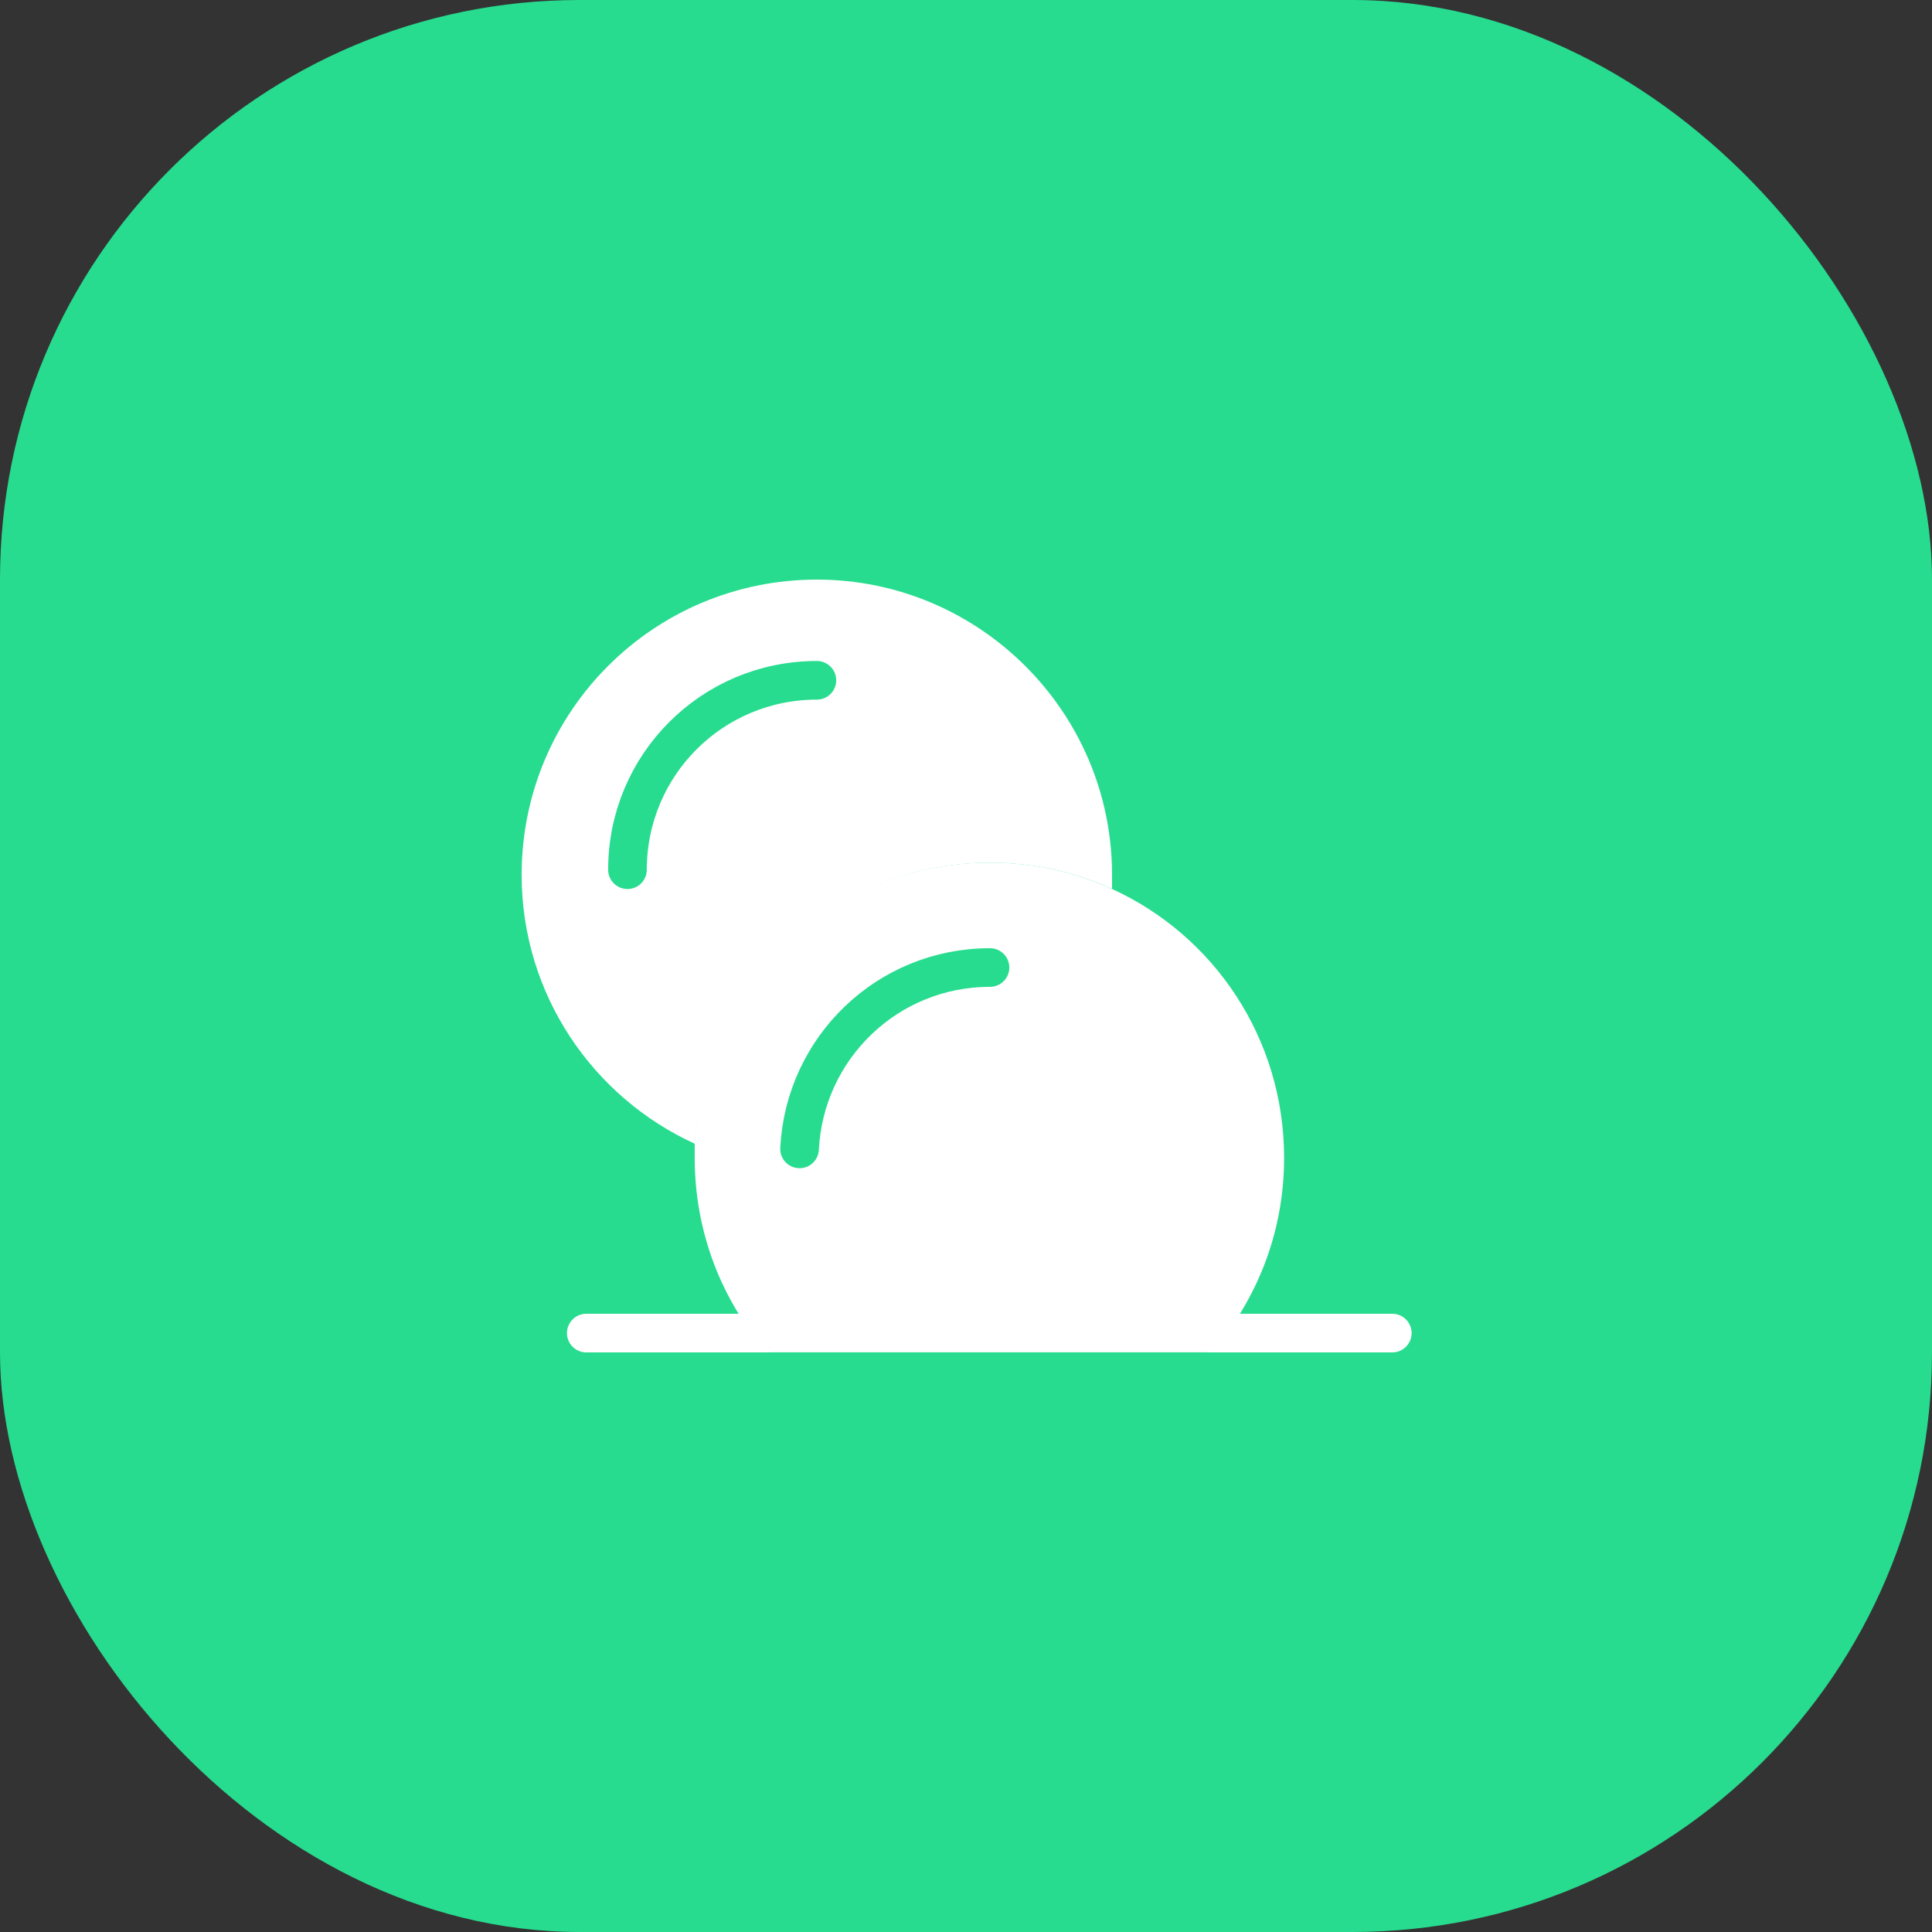
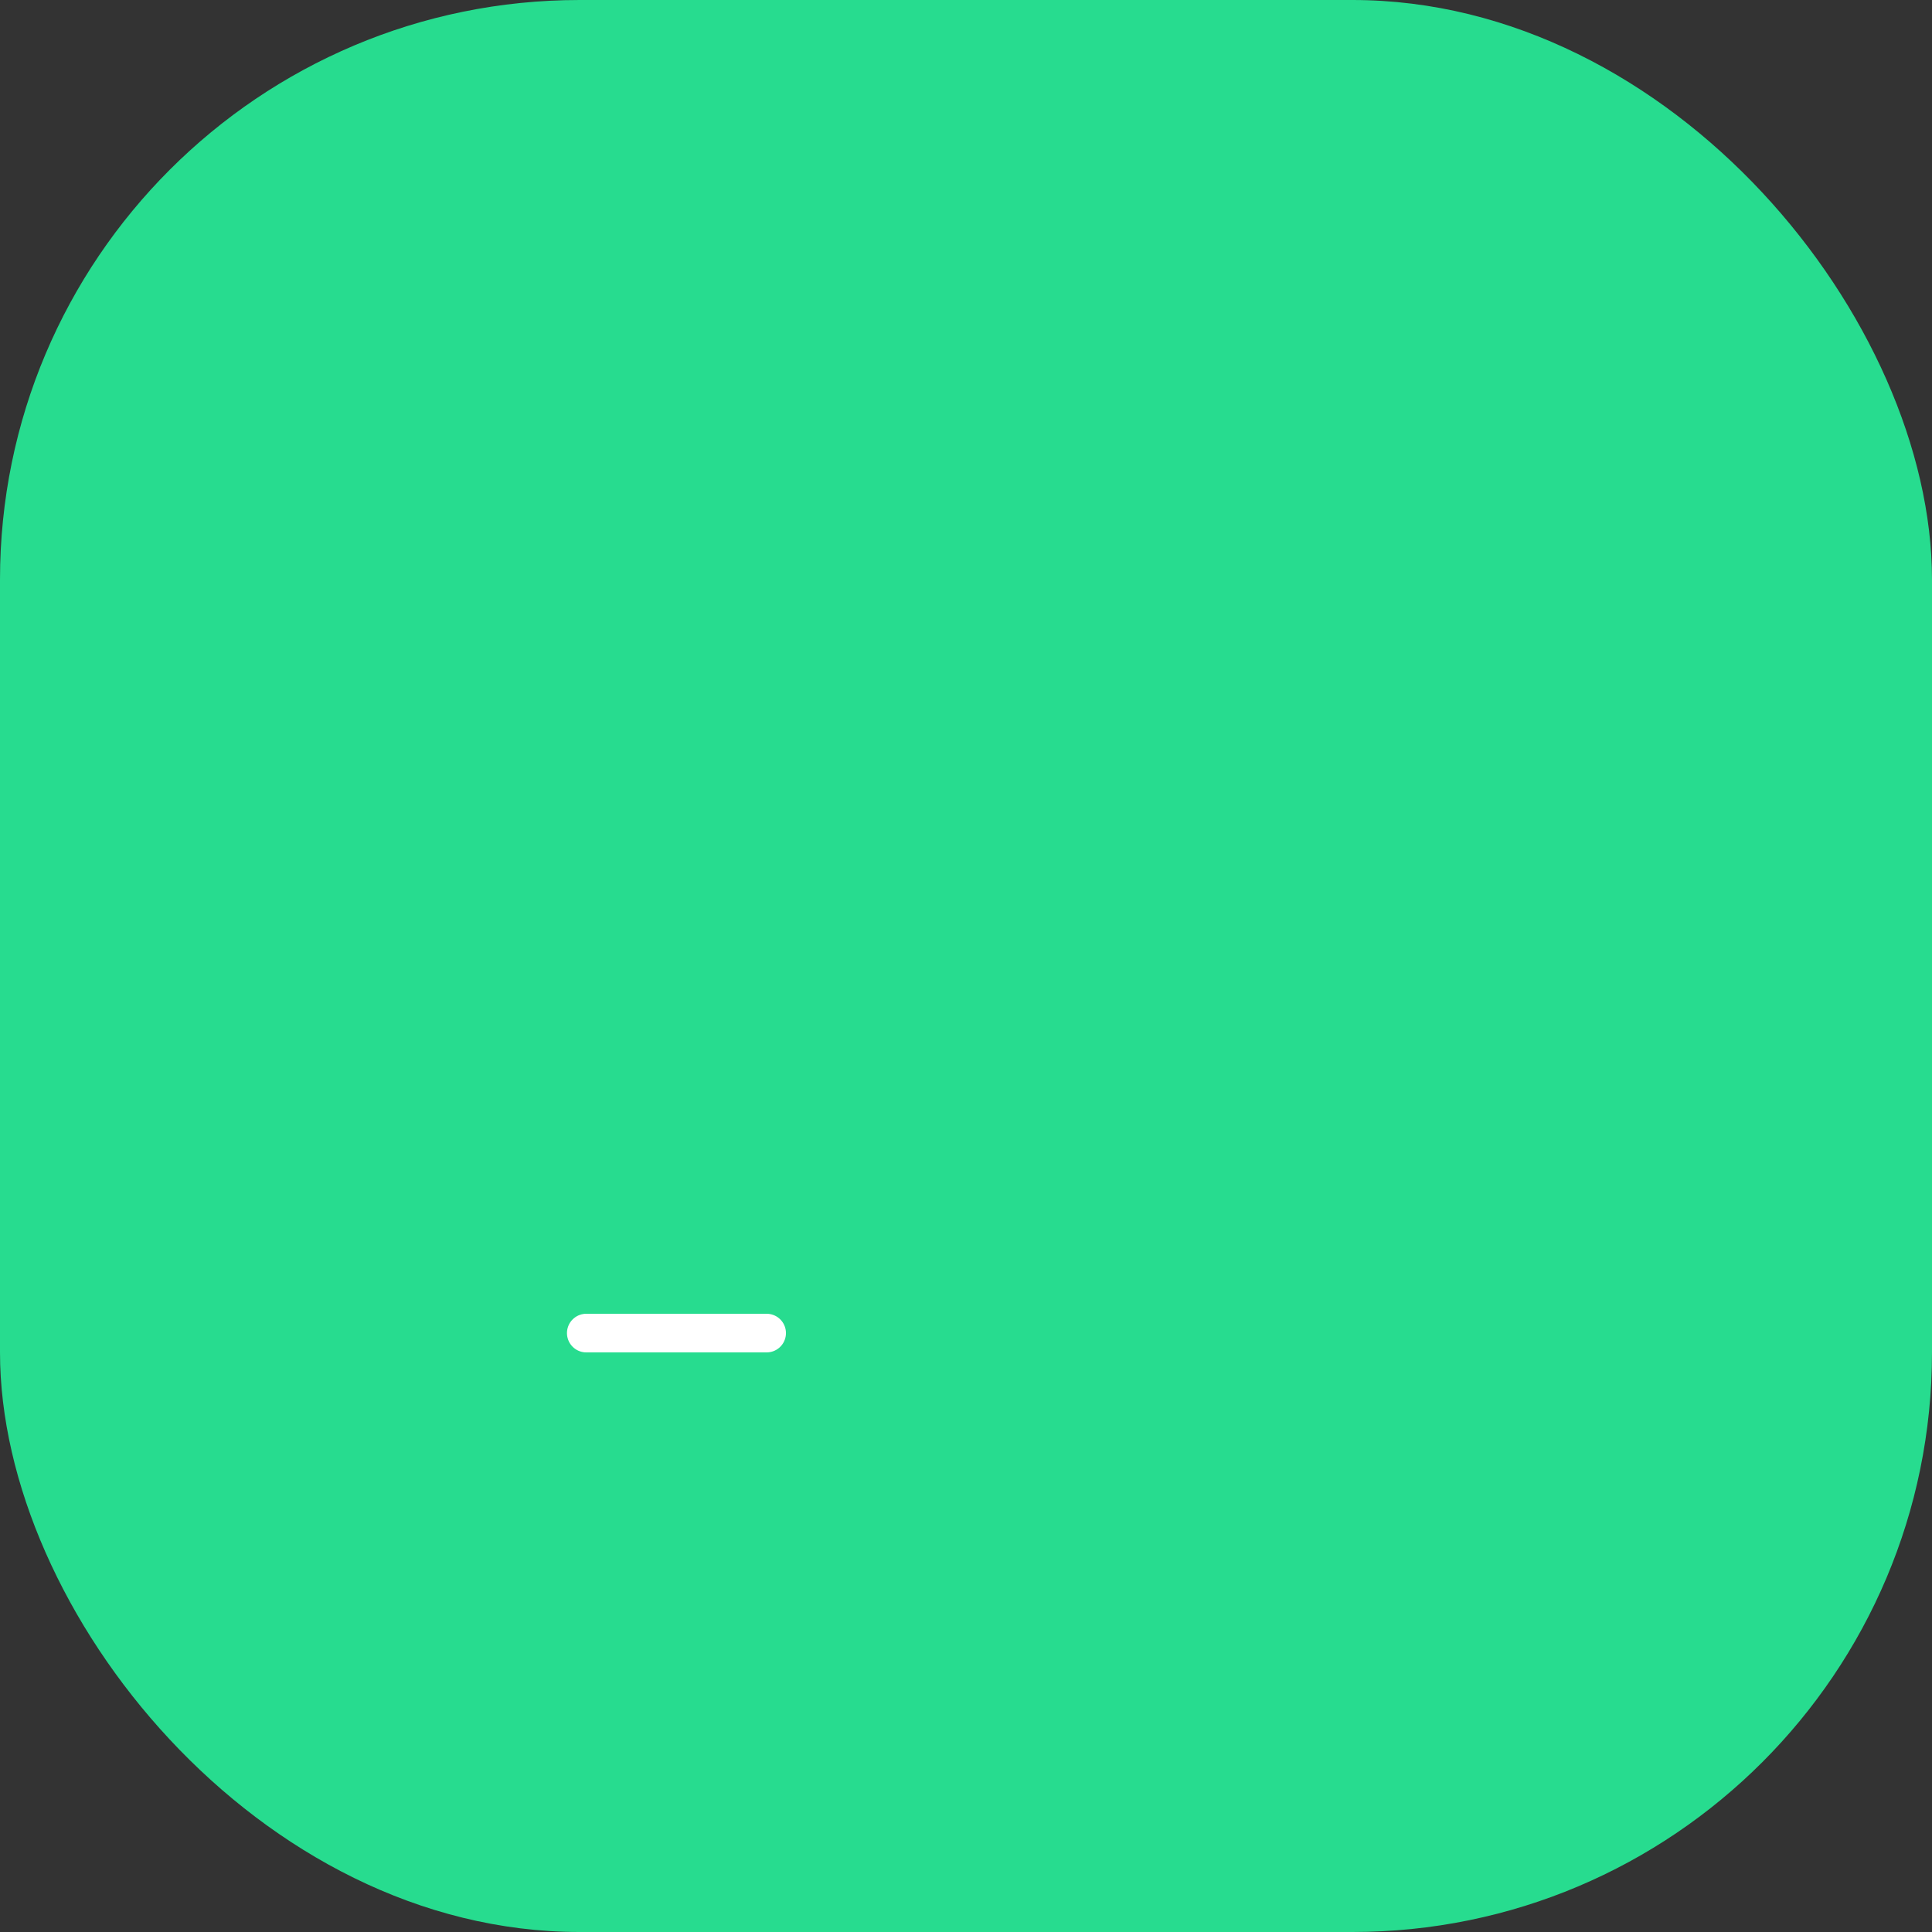
<svg xmlns="http://www.w3.org/2000/svg" width="100" height="100" viewBox="0 0 100 100" fill="none">
  <rect x="0" y="0" width="100" height="100" fill="#333333" stroke="none" />
  <rect width="100" height="100" rx="30" fill="#27DC8F" />
-   <path d="M57.559 45.28C57.559 45.54 57.559 45.749 57.559 46.01C55.63 45.123 53.492 44.654 51.249 44.654C43.062 44.654 36.387 51.12 35.97 59.203C30.703 56.804 27 51.485 27 45.28C27 36.831 33.831 30 42.28 30C50.675 30 57.559 36.831 57.559 45.28Z" fill="white" />
-   <path d="M32.478 45.016C32.478 39.592 36.858 35.212 42.282 35.212" stroke="#27DC8F" stroke-width="2" stroke-miterlimit="10" stroke-linecap="round" stroke-linejoin="round" />
-   <path d="M66.465 59.931C66.465 63.79 65.057 67.284 62.71 69.996H39.713C37.366 67.336 35.958 63.79 35.958 59.931C35.958 59.67 35.958 59.462 35.958 59.201C36.323 51.118 42.998 44.651 51.237 44.651C53.48 44.651 55.618 45.121 57.547 46.007C62.815 48.406 66.465 53.725 66.465 59.931Z" fill="white" />
-   <path d="M72.064 69H62.729" stroke="white" stroke-width="2" stroke-miterlimit="10" stroke-linecap="round" stroke-linejoin="round" />
  <path d="M39.681 69H30.346" stroke="white" stroke-width="2" stroke-miterlimit="10" stroke-linecap="round" stroke-linejoin="round" />
-   <path d="M41.385 59.466C41.646 54.251 45.922 50.079 51.242 50.079" stroke="#27DC8F" stroke-width="2" stroke-miterlimit="10" stroke-linecap="round" stroke-linejoin="round" />
</svg>